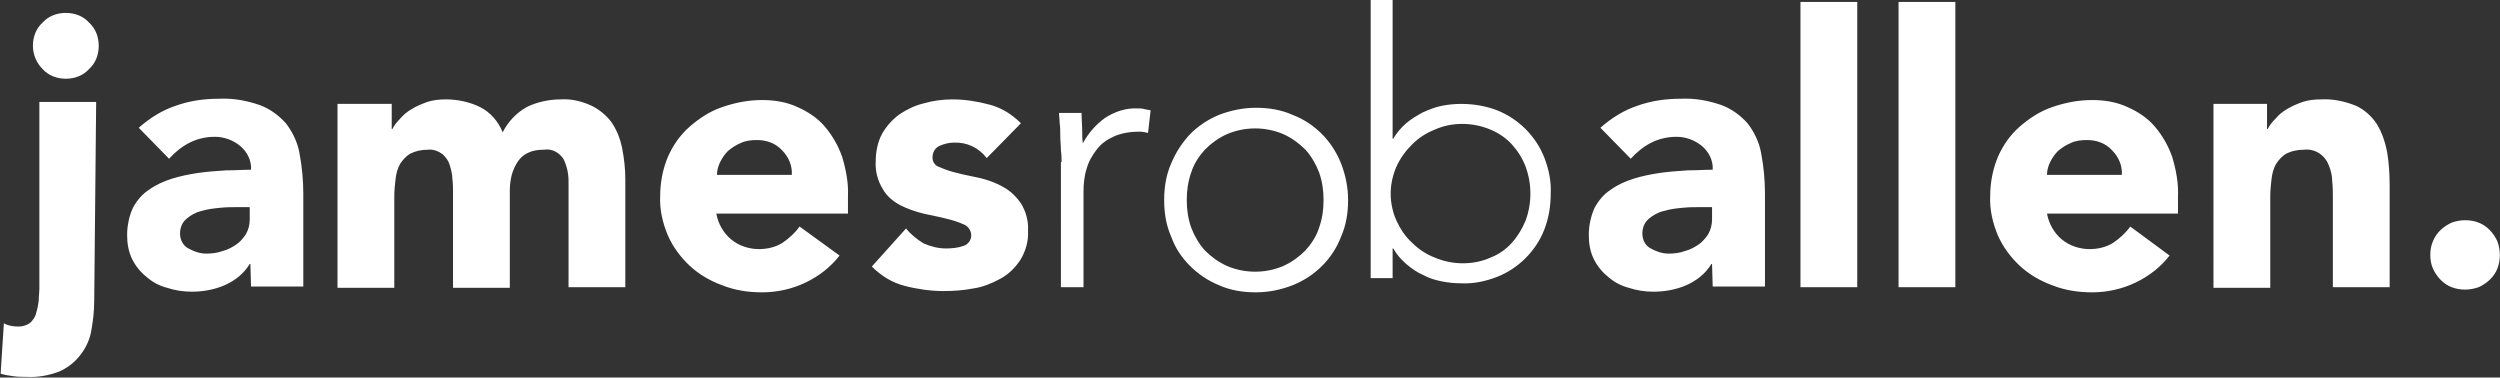
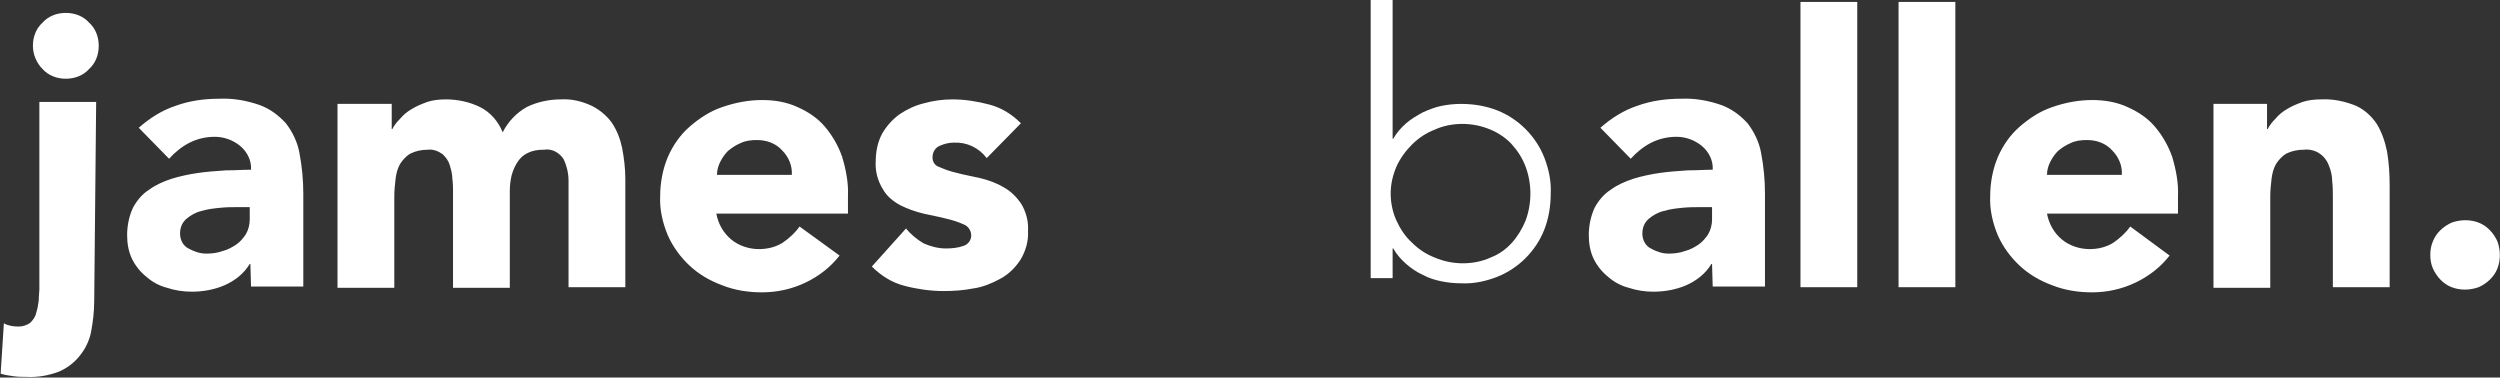
<svg xmlns="http://www.w3.org/2000/svg" version="1.1" id="Layer_1" x="0px" y="0px" viewBox="0 0 387.4 58.5" style="enable-background:new 0 0 387.4 58.5;" xml:space="preserve">
  <rect x="0" y="0" width="387.4" height="58.5" fill="#333333" stroke="none" />
  <style type="text/css">
	.st0{fill:#FFFFFF;}
</style>
  <path id="Path_1" class="st0" d="M14.6,46.6c0,1.7-0.2,3.3-0.5,4.9c-0.3,1.4-0.9,2.6-1.8,3.7c-0.9,1.1-2,1.9-3.2,2.4  c-1.6,0.6-3.3,0.9-5,0.8c-0.7,0-1.3,0-2-0.1c-0.7-0.1-1.4-0.2-2-0.4l0.5-7.8c0.7,0.4,1.5,0.5,2.3,0.5c0.6,0,1.3-0.2,1.8-0.6  c0.4-0.4,0.8-0.9,0.9-1.5c0.2-0.6,0.3-1.2,0.4-1.9c0-0.7,0.1-1.3,0.1-1.8v-29h8.8L14.6,46.6z M5.1,7.1c0-1.4,0.5-2.7,1.5-3.6  c0.9-1,2.2-1.5,3.6-1.5c1.4,0,2.7,0.5,3.6,1.5c1,0.9,1.5,2.2,1.5,3.6c0,1.4-0.5,2.7-1.5,3.6c-0.9,1-2.2,1.5-3.6,1.5  c-1.4,0-2.7-0.5-3.6-1.5C5.7,9.8,5.1,8.5,5.1,7.1z M38.8,40.9h-0.1c-0.9,1.5-2.3,2.6-3.9,3.3c-1.6,0.7-3.4,1-5.1,1  c-1.3,0-2.6-0.2-3.8-0.6c-1.2-0.3-2.3-0.9-3.2-1.7c-0.9-0.7-1.7-1.7-2.2-2.7c-0.6-1.2-0.8-2.5-0.8-3.8c0-1.4,0.3-2.9,0.9-4.2  c0.6-1.1,1.4-2.1,2.5-2.8c1.1-0.8,2.3-1.3,3.5-1.7c1.3-0.4,2.7-0.7,4.1-0.9c1.4-0.2,2.8-0.3,4.3-0.4c1.4,0,2.7-0.1,3.9-0.1  c0.1-1.4-0.6-2.8-1.7-3.7c-1.1-0.9-2.5-1.4-3.9-1.4c-1.4,0-2.7,0.3-3.9,0.9c-1.2,0.6-2.3,1.5-3.2,2.5l-4.7-4.8  c1.7-1.5,3.6-2.7,5.7-3.4c2.2-0.8,4.5-1.1,6.8-1.1c2.2-0.1,4.3,0.3,6.3,1c1.6,0.6,2.9,1.6,4,2.8c1,1.3,1.8,2.9,2.1,4.6  c0.4,2.1,0.6,4.2,0.6,6.3v14.4h-8.1L38.8,40.9z M36.6,32.1c-0.7,0-1.5,0-2.5,0.1c-1,0.1-1.9,0.2-2.9,0.5c-0.9,0.2-1.7,0.7-2.3,1.2  c-0.7,0.6-1,1.4-1,2.3c0,1,0.5,1.9,1.3,2.3c0.9,0.5,1.8,0.8,2.8,0.8c0.8,0,1.7-0.1,2.5-0.4c0.8-0.2,1.5-0.6,2.1-1  c0.6-0.4,1.1-1,1.5-1.6c0.4-0.7,0.6-1.5,0.6-2.3v-1.9H36.6z M52.3,16.1h8.4V20h0.1c0.3-0.6,0.7-1.1,1.2-1.6c0.5-0.6,1.1-1.1,1.8-1.5  c0.8-0.5,1.6-0.8,2.4-1.1c0.9-0.3,1.9-0.4,2.9-0.4c1.8,0,3.7,0.4,5.3,1.2c1.6,0.8,2.8,2.2,3.5,3.9c0.8-1.6,2.1-3,3.7-3.9  c1.6-0.8,3.5-1.2,5.3-1.2c1.7-0.1,3.3,0.3,4.8,1c1.2,0.6,2.3,1.5,3.1,2.6c0.8,1.2,1.3,2.5,1.6,3.9c0.3,1.6,0.5,3.2,0.5,4.8v16.8  h-8.8V28c0-1.2-0.3-2.4-0.8-3.4c-0.7-1-1.8-1.6-3-1.4c-0.9,0-1.7,0.1-2.5,0.5c-0.7,0.3-1.2,0.8-1.6,1.4c-0.4,0.6-0.7,1.3-0.9,2  c-0.2,0.8-0.3,1.6-0.3,2.5v15h-8.8v-15c0-0.5,0-1.1-0.1-1.9c0-0.7-0.2-1.4-0.4-2.1c-0.2-0.7-0.6-1.2-1.1-1.7  c-0.7-0.5-1.5-0.8-2.3-0.7c-1,0-1.9,0.2-2.7,0.6c-0.7,0.4-1.2,1-1.6,1.6c-0.4,0.7-0.6,1.5-0.7,2.3c-0.1,0.9-0.2,1.8-0.2,2.7v14.2  h-8.8V16.1z M130.1,39.6c-1.4,1.8-3.2,3.2-5.3,4.2c-2.1,1-4.4,1.5-6.7,1.5c-2.1,0-4.2-0.3-6.2-1.1c-1.9-0.7-3.6-1.7-5-3  c-1.4-1.3-2.6-2.9-3.4-4.7c-0.8-1.9-1.3-4-1.2-6.1c0-2.1,0.4-4.2,1.2-6.1c0.8-1.8,1.9-3.4,3.4-4.7c1.5-1.3,3.2-2.4,5-3  c2-0.7,4.1-1.1,6.2-1.1c1.9,0,3.8,0.3,5.5,1.1c1.6,0.7,3.1,1.7,4.2,3c1.2,1.4,2.1,3,2.7,4.7c0.6,2,1,4.1,0.9,6.1v2.7h-20.4  c0.3,1.6,1.1,3,2.3,4c1.2,1,2.8,1.5,4.3,1.5c1.3,0,2.6-0.3,3.7-1c1-0.7,1.9-1.5,2.6-2.5L130.1,39.6z M122.7,27.1  c0.1-1.4-0.5-2.8-1.5-3.8c-1-1.1-2.4-1.6-3.9-1.6c-0.9,0-1.8,0.1-2.6,0.5c-0.7,0.3-1.3,0.7-1.9,1.2c-0.5,0.5-0.9,1.1-1.2,1.7  c-0.3,0.6-0.5,1.3-0.5,2L122.7,27.1z M152.9,24.5c-1.2-1.6-3.1-2.5-5.1-2.4c-0.8,0-1.5,0.2-2.2,0.5c-0.7,0.3-1.1,1-1.1,1.8  c0,0.7,0.4,1.3,1.1,1.5c0.9,0.4,1.8,0.7,2.7,0.9c1.1,0.3,2.3,0.5,3.6,0.8c1.2,0.3,2.4,0.7,3.6,1.4c1.1,0.6,2,1.5,2.7,2.5  c0.8,1.3,1.2,2.8,1.1,4.3c0.1,1.6-0.4,3.2-1.2,4.5c-0.8,1.2-1.8,2.2-3.1,2.9c-1.3,0.7-2.7,1.3-4.2,1.5c-1.5,0.3-3.1,0.4-4.6,0.4  c-2,0-4.1-0.3-6-0.8c-2-0.5-3.7-1.6-5.1-3l5.3-5.9c0.7,0.9,1.7,1.7,2.7,2.3c1.1,0.5,2.3,0.8,3.5,0.8c0.9,0,1.9-0.1,2.7-0.4  c0.7-0.2,1.2-0.9,1.2-1.6c0-0.7-0.4-1.4-1.1-1.7c-0.9-0.4-1.8-0.7-2.7-0.9c-1.1-0.3-2.3-0.5-3.6-0.8c-1.2-0.3-2.4-0.7-3.6-1.3  c-1.1-0.6-2.1-1.4-2.7-2.5c-0.8-1.3-1.2-2.8-1.1-4.3c0-1.5,0.3-3,1-4.3c0.7-1.2,1.6-2.2,2.7-3c1.2-0.8,2.5-1.4,3.8-1.7  c1.4-0.4,2.9-0.6,4.4-0.6c1.9,0,3.8,0.3,5.7,0.8c1.9,0.5,3.5,1.5,4.9,2.9L152.9,24.5z" />
-   <path id="Path_2" class="st0" d="M164.5,25.1c0-0.5,0-1.1-0.1-1.8c0-0.7-0.1-1.5-0.1-2.2c0-0.7,0-1.4-0.1-2.1c0-0.6-0.1-1.1-0.1-1.5  h3.5c0,1,0.1,2,0.1,2.9c0,0.6,0,1.2,0.1,1.8c0.8-1.5,2-2.9,3.4-3.9c1.5-1,3.3-1.6,5.1-1.5c0.3,0,0.7,0,1,0.1c0.3,0.1,0.7,0.1,1,0.2  l-0.4,3.5c-0.4-0.1-0.9-0.2-1.3-0.2c-1.4,0-2.7,0.2-3.9,0.7c-1.1,0.5-2,1.1-2.7,2c-0.7,0.9-1.3,1.9-1.6,3c-0.4,1.2-0.5,2.5-0.5,3.7  v14.7h-3.5V25.1z M180.4,31c0-2,0.3-3.9,1.1-5.7c0.7-1.7,1.7-3.2,2.9-4.5c1.3-1.3,2.8-2.3,4.5-3c1.8-0.7,3.8-1.1,5.7-1.1  c2,0,3.9,0.3,5.7,1.1c3.4,1.3,6.1,4,7.5,7.5c0.7,1.8,1.1,3.7,1.1,5.7c0,2-0.3,3.9-1.1,5.7c-1.3,3.4-4,6.1-7.5,7.5  c-1.8,0.7-3.7,1.1-5.7,1.1c-2,0-3.9-0.3-5.7-1.1c-1.7-0.7-3.2-1.7-4.5-3c-1.3-1.3-2.3-2.8-2.9-4.5C180.7,34.9,180.4,33,180.4,31z   M183.9,31c0,1.5,0.2,2.9,0.7,4.3c0.5,1.3,1.2,2.5,2.1,3.5c1,1,2.1,1.8,3.4,2.4c1.4,0.6,2.9,0.9,4.4,0.9c1.5,0,3-0.3,4.4-0.9  c1.3-0.6,2.4-1.4,3.4-2.4c0.9-1,1.7-2.2,2.1-3.5c0.5-1.4,0.7-2.8,0.7-4.3c0-1.5-0.2-2.9-0.7-4.3c-0.5-1.3-1.2-2.5-2.1-3.5  c-1-1-2.1-1.8-3.4-2.4c-1.4-0.6-2.9-0.9-4.4-0.9c-1.5,0-3,0.3-4.4,0.9c-1.3,0.6-2.4,1.4-3.4,2.4c-0.9,1-1.7,2.2-2.1,3.5  C184.1,28.1,183.9,29.5,183.9,31z" />
  <path id="Path_3" class="st0" d="M212.4,0h3.4v21.5h0.1c0.5-0.9,1.2-1.7,2-2.4c0.8-0.7,1.7-1.2,2.6-1.7c0.9-0.4,1.9-0.8,2.9-1  c1-0.2,2-0.3,3-0.3c1.9,0,3.8,0.3,5.6,1c3.3,1.3,6,4,7.3,7.3c0.7,1.8,1.1,3.7,1,5.6c0,1.9-0.3,3.8-1,5.6c-1.3,3.3-4,6-7.3,7.3  c-1.8,0.7-3.7,1.1-5.6,1c-1,0-2-0.1-3-0.3c-1-0.2-2-0.5-2.9-1c-0.9-0.4-1.8-1-2.6-1.7c-0.8-0.7-1.5-1.5-2-2.4h-0.1v4.6h-3.4V0z   M215.5,30c0,1.4,0.3,2.9,0.9,4.2c0.6,1.3,1.4,2.5,2.4,3.4c1,1,2.2,1.8,3.5,2.3c1.4,0.6,2.9,0.9,4.4,0.9c1.5,0,3-0.3,4.3-0.9  c1.3-0.5,2.4-1.3,3.3-2.3c0.9-1,1.6-2.2,2.1-3.4c1-2.7,1-5.7,0-8.4c-0.5-1.3-1.2-2.4-2.1-3.4c-0.9-1-2.1-1.8-3.3-2.3  c-1.4-0.6-2.9-0.9-4.4-0.9c-1.5,0-3,0.3-4.3,0.9c-1.3,0.5-2.5,1.3-3.5,2.3c-1,1-1.8,2.1-2.4,3.4C215.8,27.2,215.5,28.6,215.5,30z" />
  <path id="Path_4" class="st0" d="M265.3,40.9h-0.1c-0.9,1.5-2.3,2.6-3.9,3.3c-1.6,0.7-3.4,1-5.1,1c-1.3,0-2.6-0.2-3.8-0.6  c-1.2-0.3-2.3-0.9-3.2-1.7c-0.9-0.7-1.7-1.7-2.2-2.7c-0.6-1.2-0.8-2.5-0.8-3.8c0-1.4,0.3-2.9,0.9-4.2c0.6-1.1,1.4-2.1,2.5-2.8  c1.1-0.8,2.3-1.3,3.5-1.7c1.3-0.4,2.7-0.7,4.1-0.9c1.4-0.2,2.8-0.3,4.3-0.4c1.4,0,2.7-0.1,3.9-0.1c0.1-1.4-0.6-2.8-1.7-3.7  c-1.1-0.9-2.5-1.4-3.9-1.4c-1.4,0-2.7,0.3-3.9,0.9c-1.2,0.6-2.3,1.5-3.2,2.5l-4.7-4.8c1.7-1.5,3.6-2.7,5.7-3.4  c2.2-0.8,4.5-1.1,6.8-1.1c2.2-0.1,4.3,0.3,6.3,1c1.6,0.6,2.9,1.6,4,2.8c1,1.3,1.8,2.9,2.1,4.6c0.4,2.1,0.6,4.2,0.6,6.3v14.4h-8.1  L265.3,40.9z M263.2,32.1c-0.7,0-1.5,0-2.5,0.1c-1,0.1-1.9,0.2-2.9,0.5c-0.9,0.2-1.7,0.7-2.3,1.2c-0.7,0.6-1,1.4-1,2.3  c0,1,0.5,1.9,1.3,2.3c0.9,0.5,1.8,0.8,2.8,0.8c0.8,0,1.7-0.1,2.5-0.4c0.8-0.2,1.5-0.6,2.1-1c0.6-0.4,1.1-1,1.5-1.6  c0.4-0.7,0.6-1.5,0.6-2.3v-1.9L263.2,32.1z M279,0.3h8.8v44.2H279V0.3z M294.2,0.3h8.8v44.2h-8.8L294.2,0.3L294.2,0.3z M336.2,39.6  c-1.4,1.8-3.2,3.2-5.3,4.2c-2.1,1-4.4,1.5-6.7,1.5c-2.1,0-4.2-0.3-6.2-1.1c-1.9-0.7-3.6-1.7-5-3c-1.4-1.3-2.6-2.9-3.4-4.7  c-0.8-1.9-1.3-4-1.2-6.1c0-2.1,0.4-4.2,1.2-6.1c0.8-1.8,1.9-3.4,3.4-4.7c1.5-1.3,3.2-2.4,5-3c2-0.7,4.1-1.1,6.2-1.1  c1.9,0,3.8,0.3,5.5,1.1c1.6,0.7,3.1,1.7,4.2,3c1.2,1.4,2.1,3,2.7,4.7c0.6,2,1,4.1,0.9,6.1v2.7h-20.3c0.3,1.6,1.1,3,2.3,4  c1.2,1,2.8,1.5,4.3,1.5c1.3,0,2.6-0.3,3.7-1c1-0.7,1.9-1.5,2.6-2.5L336.2,39.6z M328.8,27.1c0.1-1.4-0.5-2.8-1.5-3.8  c-1-1.1-2.4-1.6-3.9-1.6c-0.9,0-1.8,0.1-2.6,0.5c-0.7,0.3-1.3,0.7-1.9,1.2c-0.5,0.5-0.9,1.1-1.2,1.7c-0.3,0.6-0.5,1.3-0.5,2  L328.8,27.1z M342.9,16.1h8.4V20h0.1c0.3-0.6,0.7-1.1,1.2-1.6c0.5-0.6,1.1-1.1,1.8-1.5c0.8-0.5,1.6-0.8,2.4-1.1  c0.9-0.3,1.9-0.4,2.9-0.4c1.8-0.1,3.7,0.3,5.4,1c1.3,0.6,2.4,1.6,3.2,2.8c0.8,1.3,1.3,2.8,1.6,4.3c0.3,1.8,0.4,3.5,0.4,5.3v15.7  h-8.8V30.6c0-0.8,0-1.7-0.1-2.5c0-0.8-0.2-1.7-0.5-2.4c-0.6-1.7-2.2-2.7-3.9-2.5c-1,0-1.9,0.2-2.7,0.6c-0.7,0.4-1.2,1-1.6,1.6  c-0.4,0.7-0.6,1.5-0.7,2.3c-0.1,0.9-0.2,1.8-0.2,2.7v14.2h-8.8V16.1z M376.6,39.5c0-0.7,0.1-1.4,0.4-2.1c0.5-1.3,1.6-2.3,2.9-2.9  c1.4-0.5,2.9-0.5,4.2,0c1.3,0.5,2.3,1.6,2.9,2.9c0.5,1.4,0.5,2.9,0,4.2c-0.5,1.3-1.6,2.3-2.9,2.9c-1.4,0.5-2.9,0.5-4.2,0  c-1.3-0.5-2.3-1.6-2.9-2.9C376.7,40.9,376.6,40.2,376.6,39.5L376.6,39.5z" />
</svg>